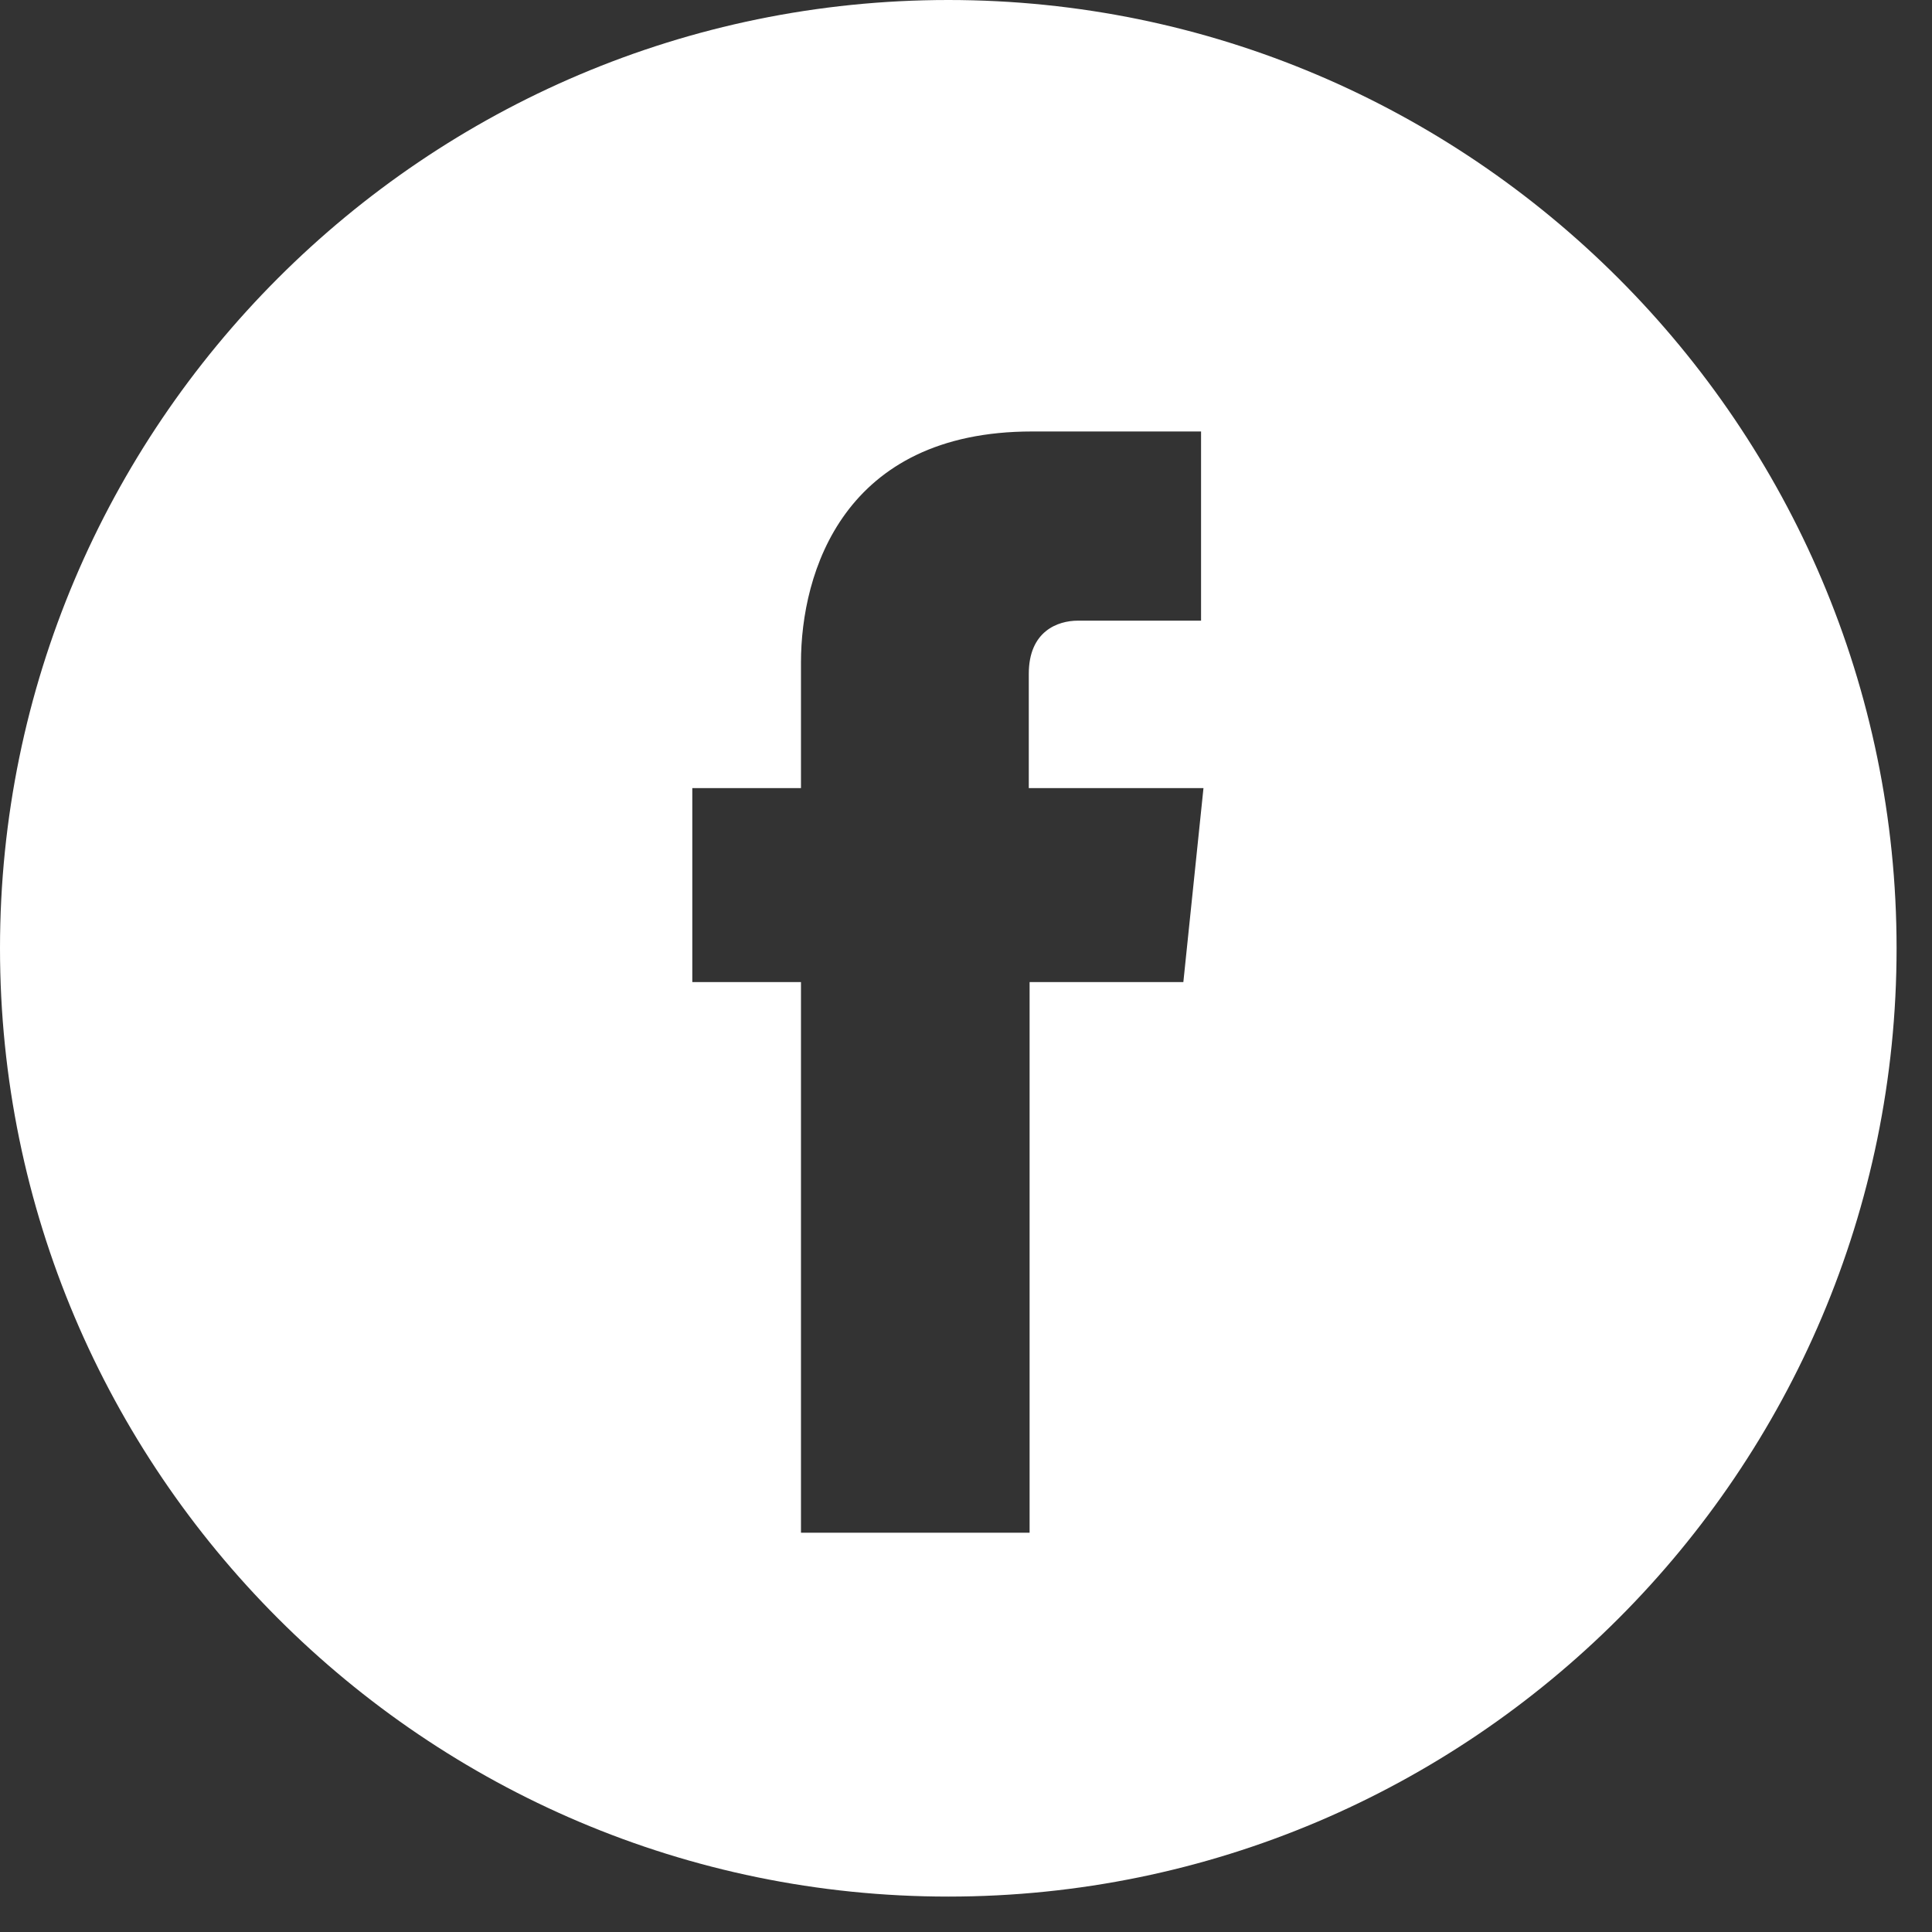
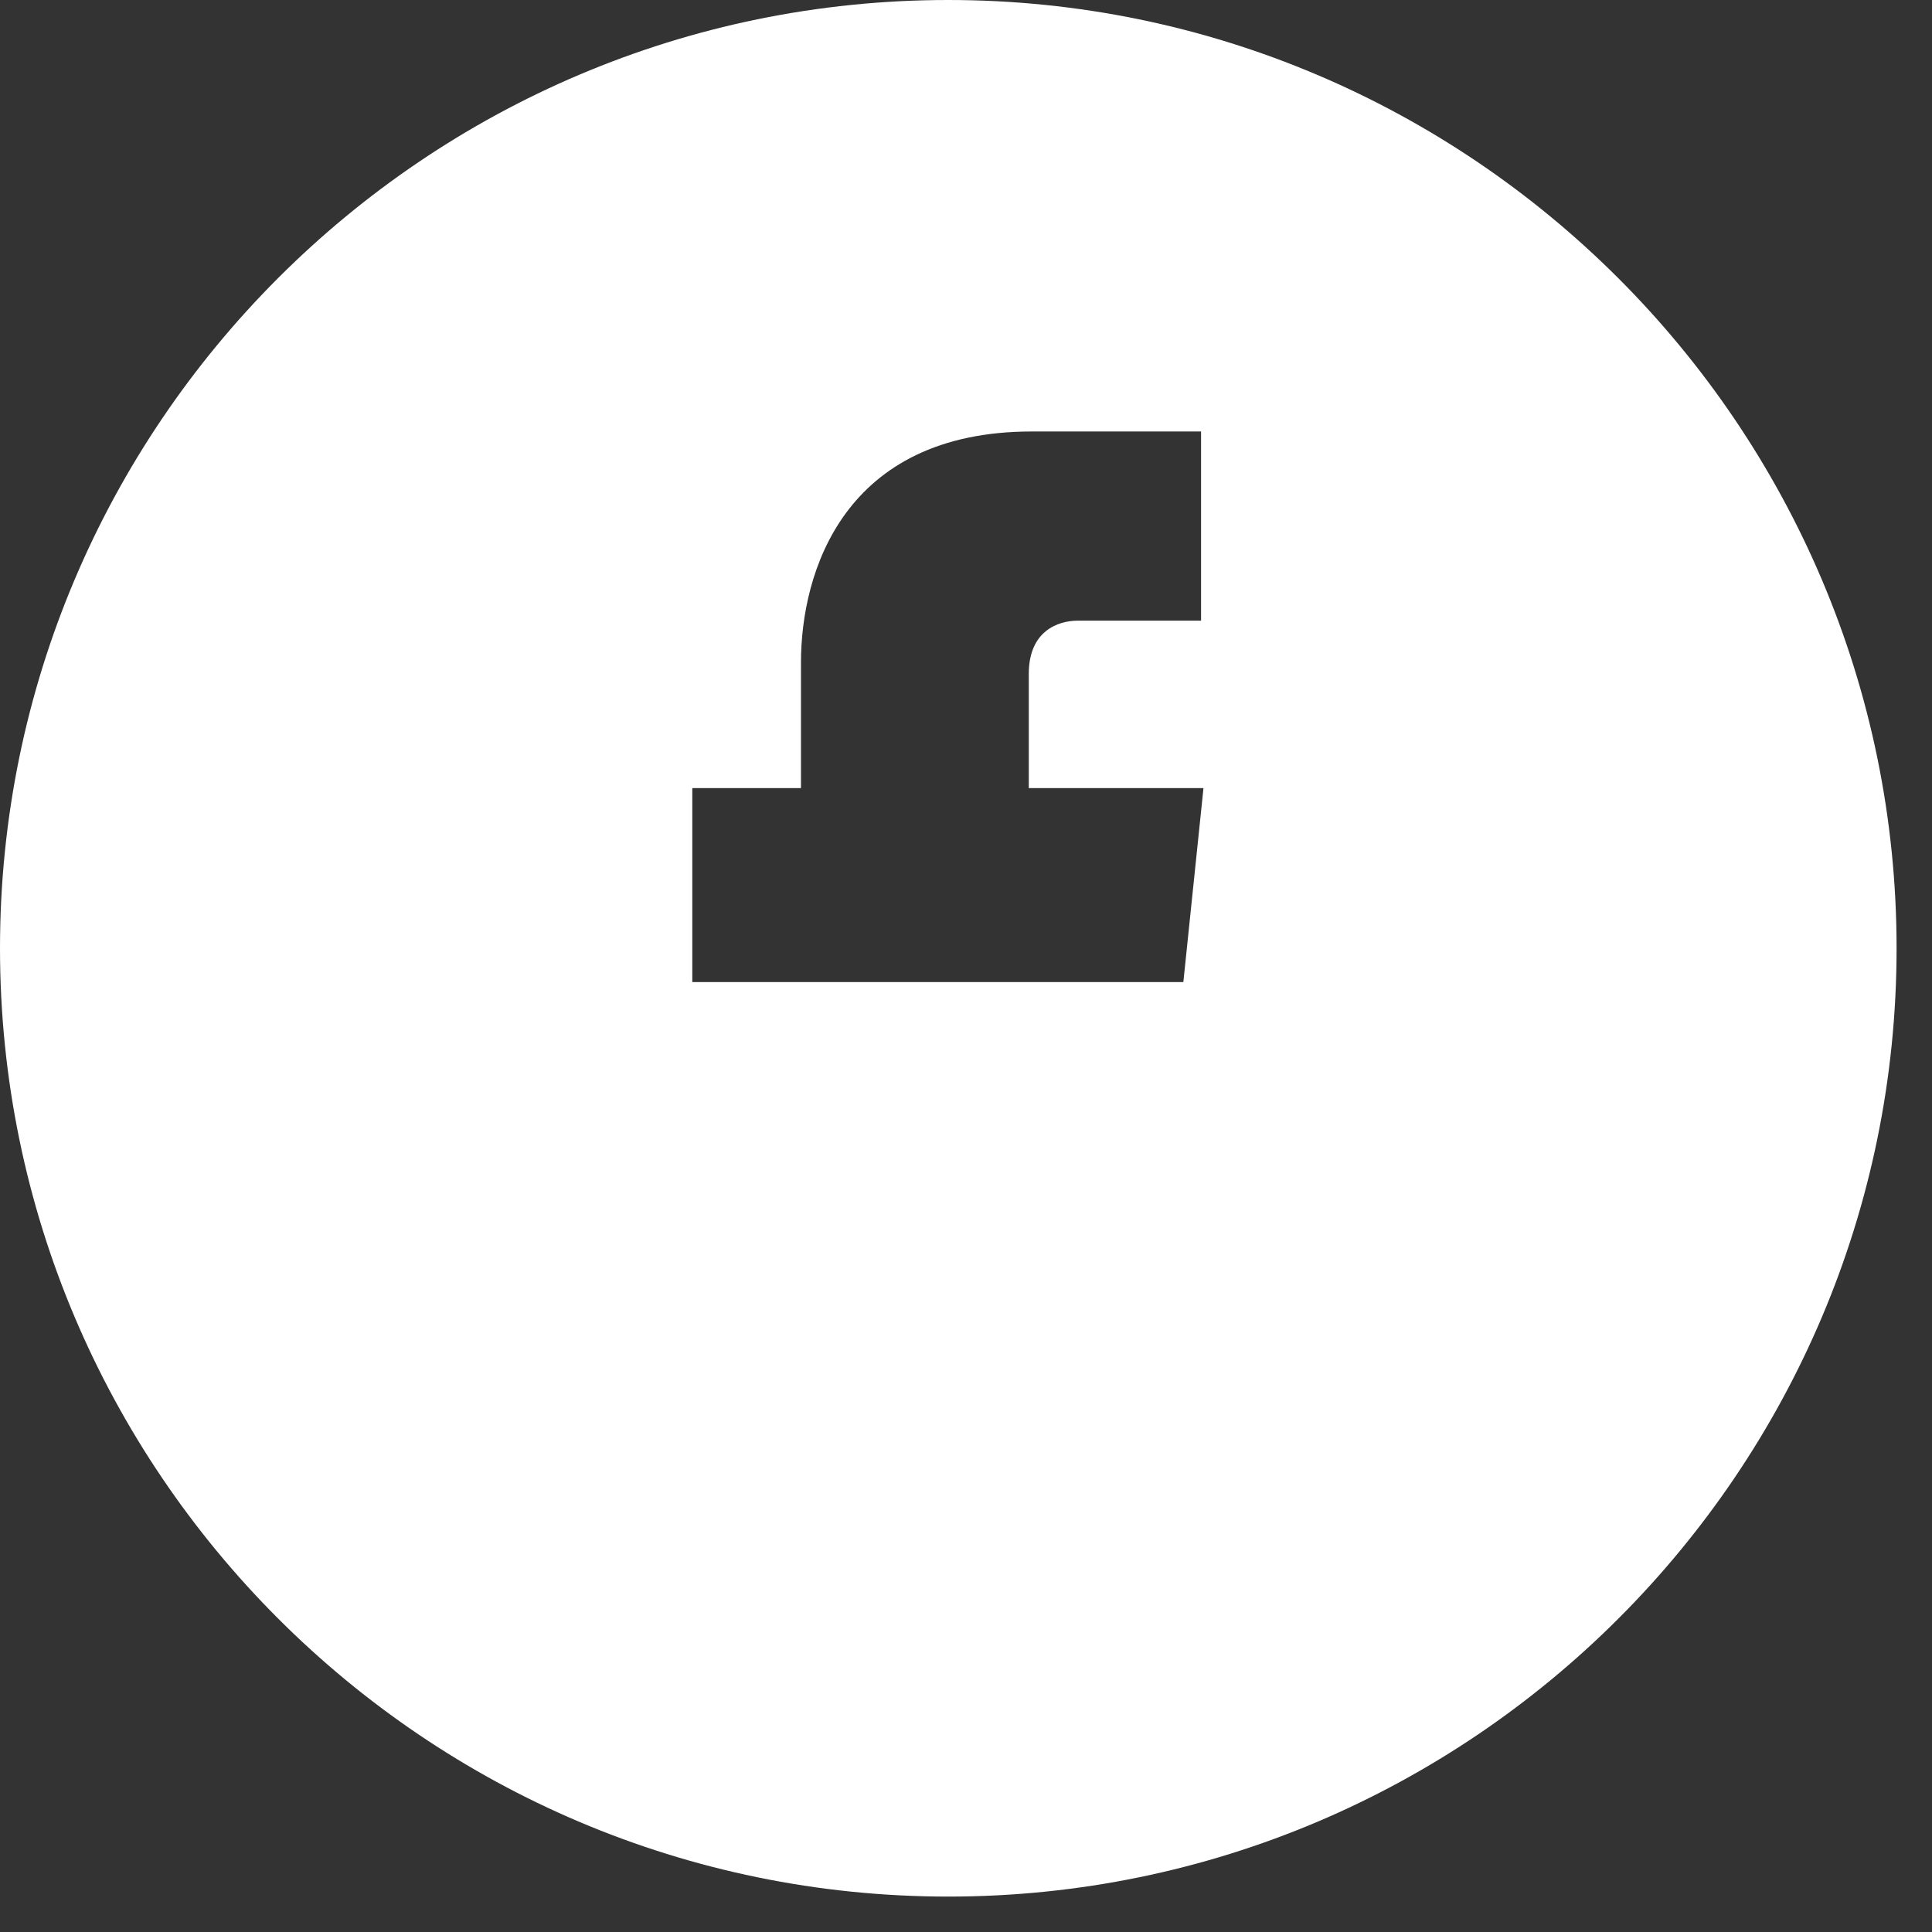
<svg xmlns="http://www.w3.org/2000/svg" width="24" height="24" viewBox="0 0 24 24" fill="none">
  <rect x="0" y="0" width="24" height="24" fill="#333333" stroke="none" />
-   <path d="M11.78 0C5.28 0 0 5.29 0 11.78C0 18.27 5.28 23.56 11.78 23.56C18.28 23.56 23.56 18.27 23.56 11.78C23.56 5.29 18.27 0 11.78 0ZM14.71 12.2H12.79V19.04H9.95V12.2H8.6V9.79H9.95V8.23C9.95 7.11 10.48 5.36 12.82 5.36H14.92V7.71H13.39C13.14 7.71 12.78 7.84 12.78 8.37V9.79H14.95L14.7 12.2H14.71Z" fill="white" />
+   <path d="M11.78 0C5.28 0 0 5.29 0 11.78C0 18.27 5.28 23.56 11.78 23.56C18.28 23.56 23.56 18.27 23.56 11.78C23.56 5.29 18.27 0 11.78 0ZM14.71 12.2H12.79V19.04V12.2H8.6V9.79H9.95V8.23C9.95 7.11 10.48 5.36 12.82 5.36H14.92V7.71H13.39C13.14 7.71 12.78 7.84 12.78 8.37V9.79H14.95L14.7 12.2H14.71Z" fill="white" />
</svg>